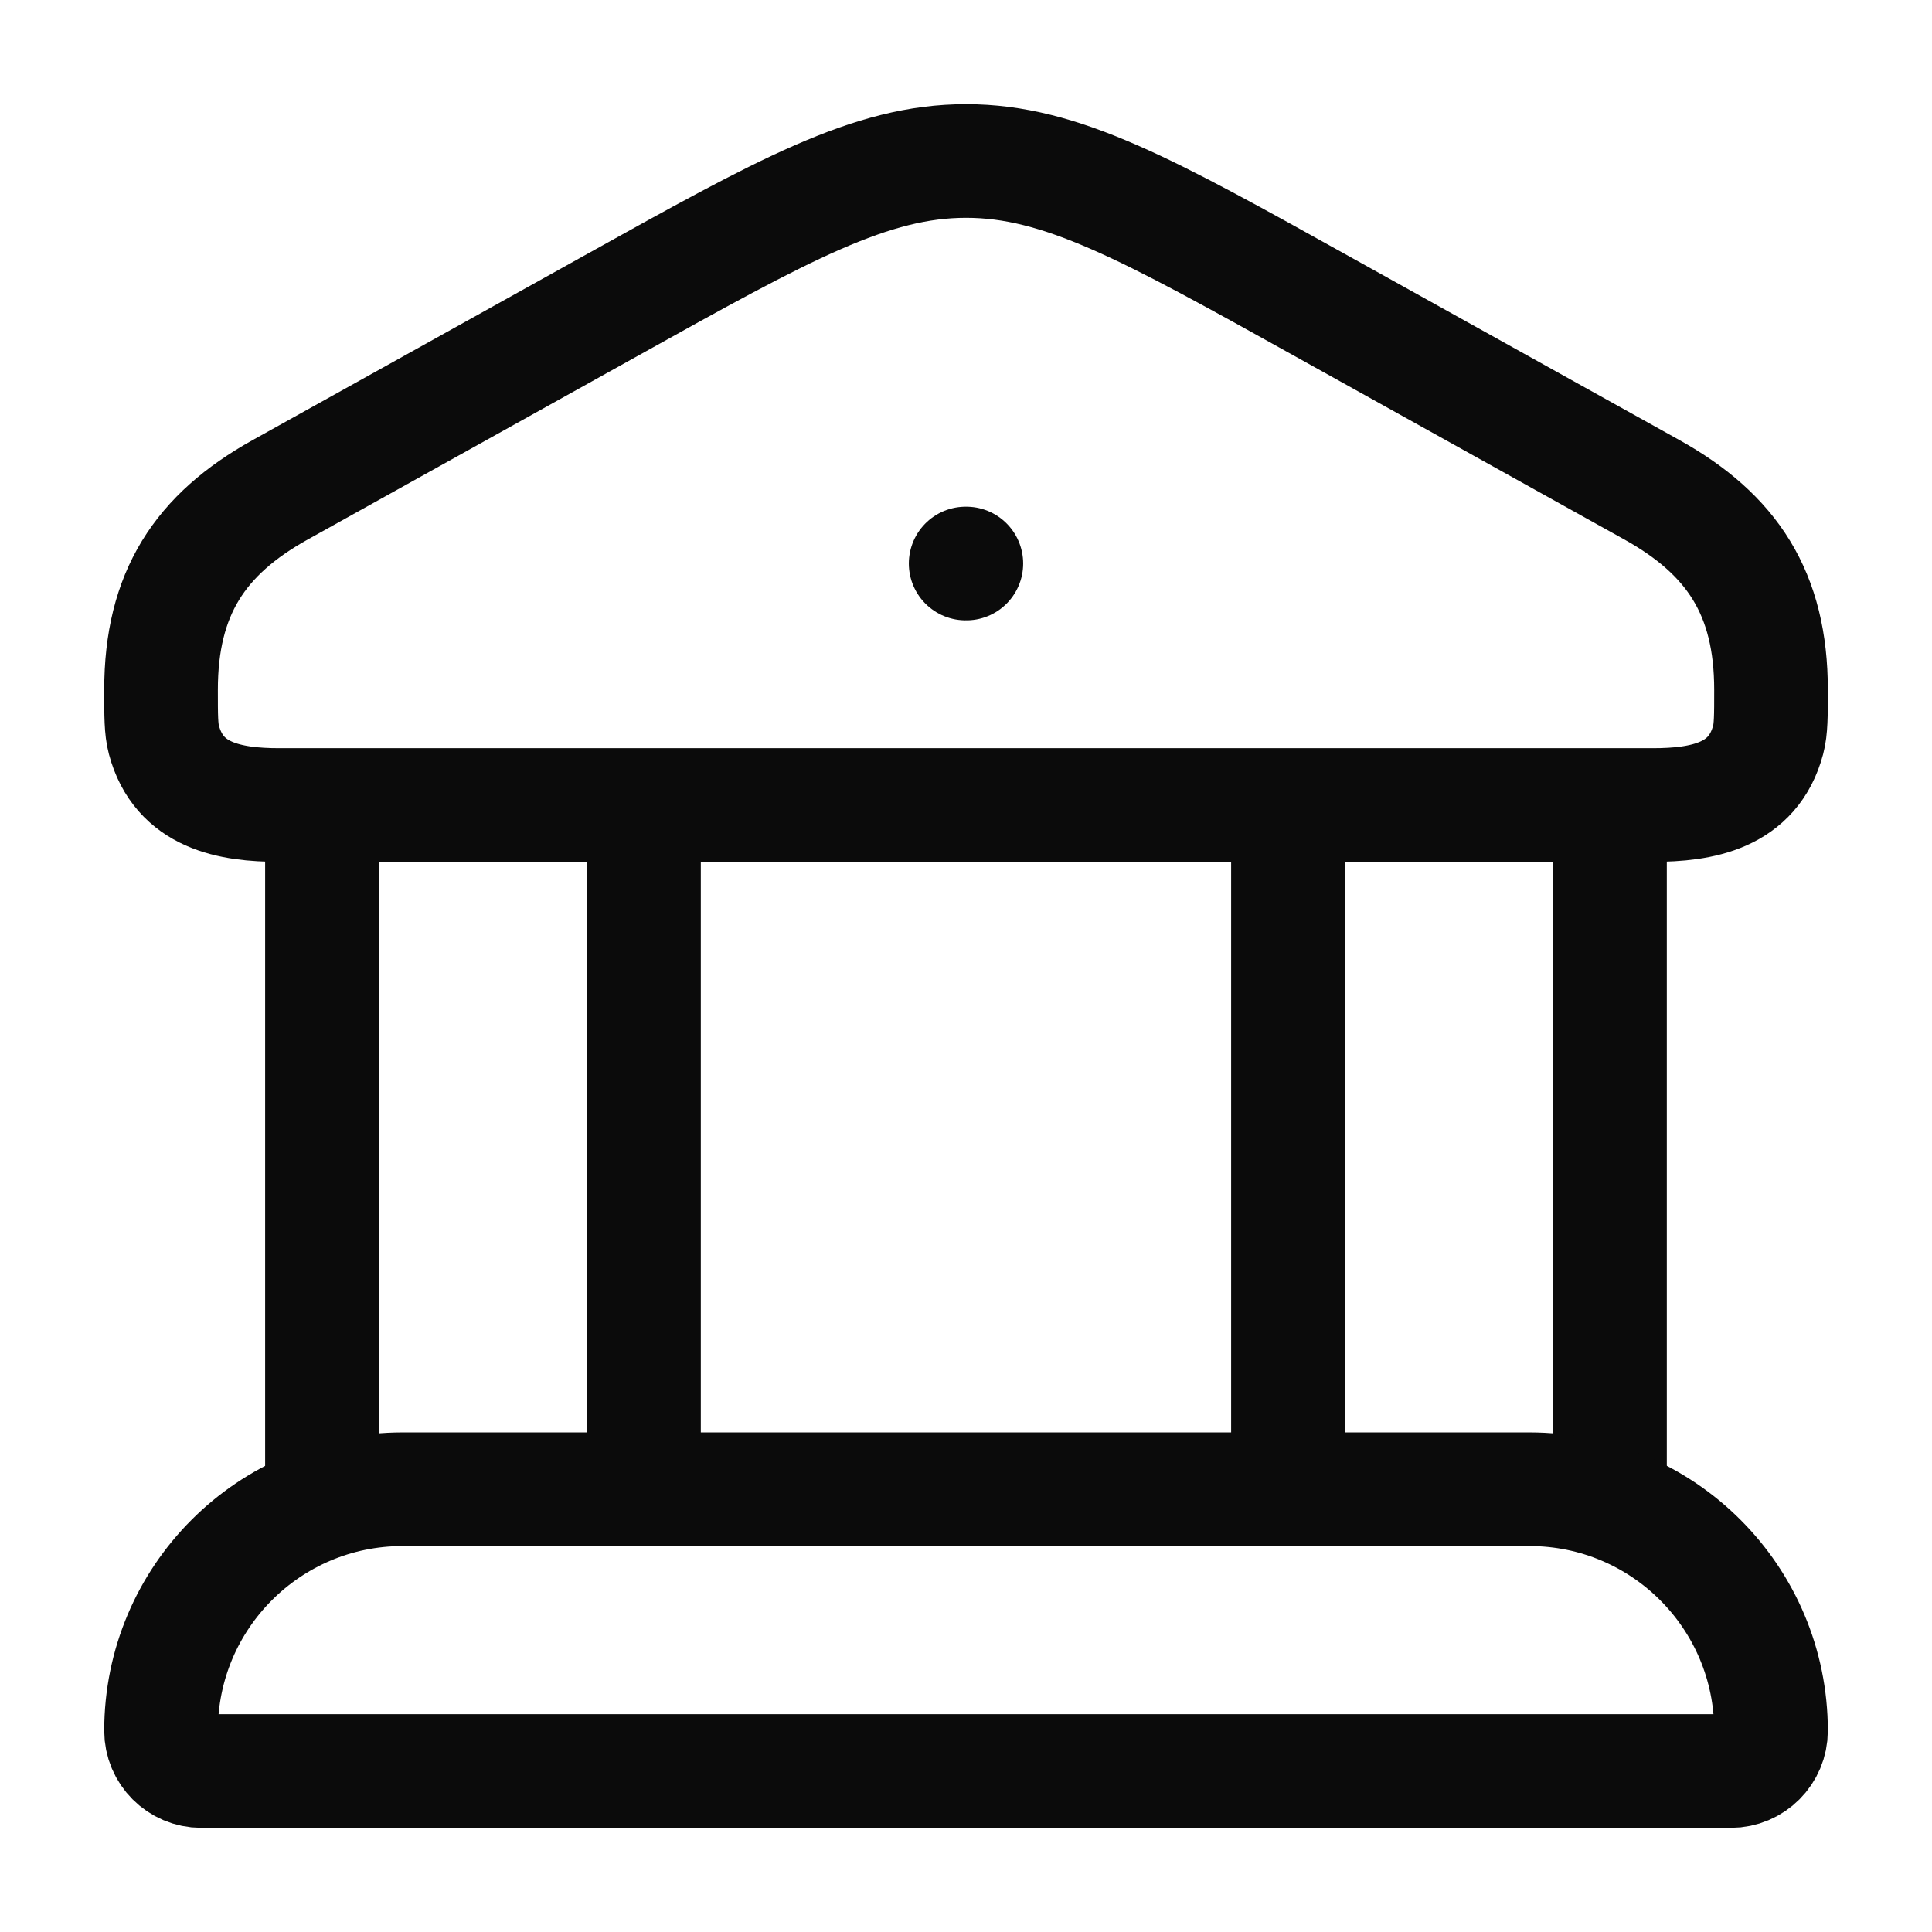
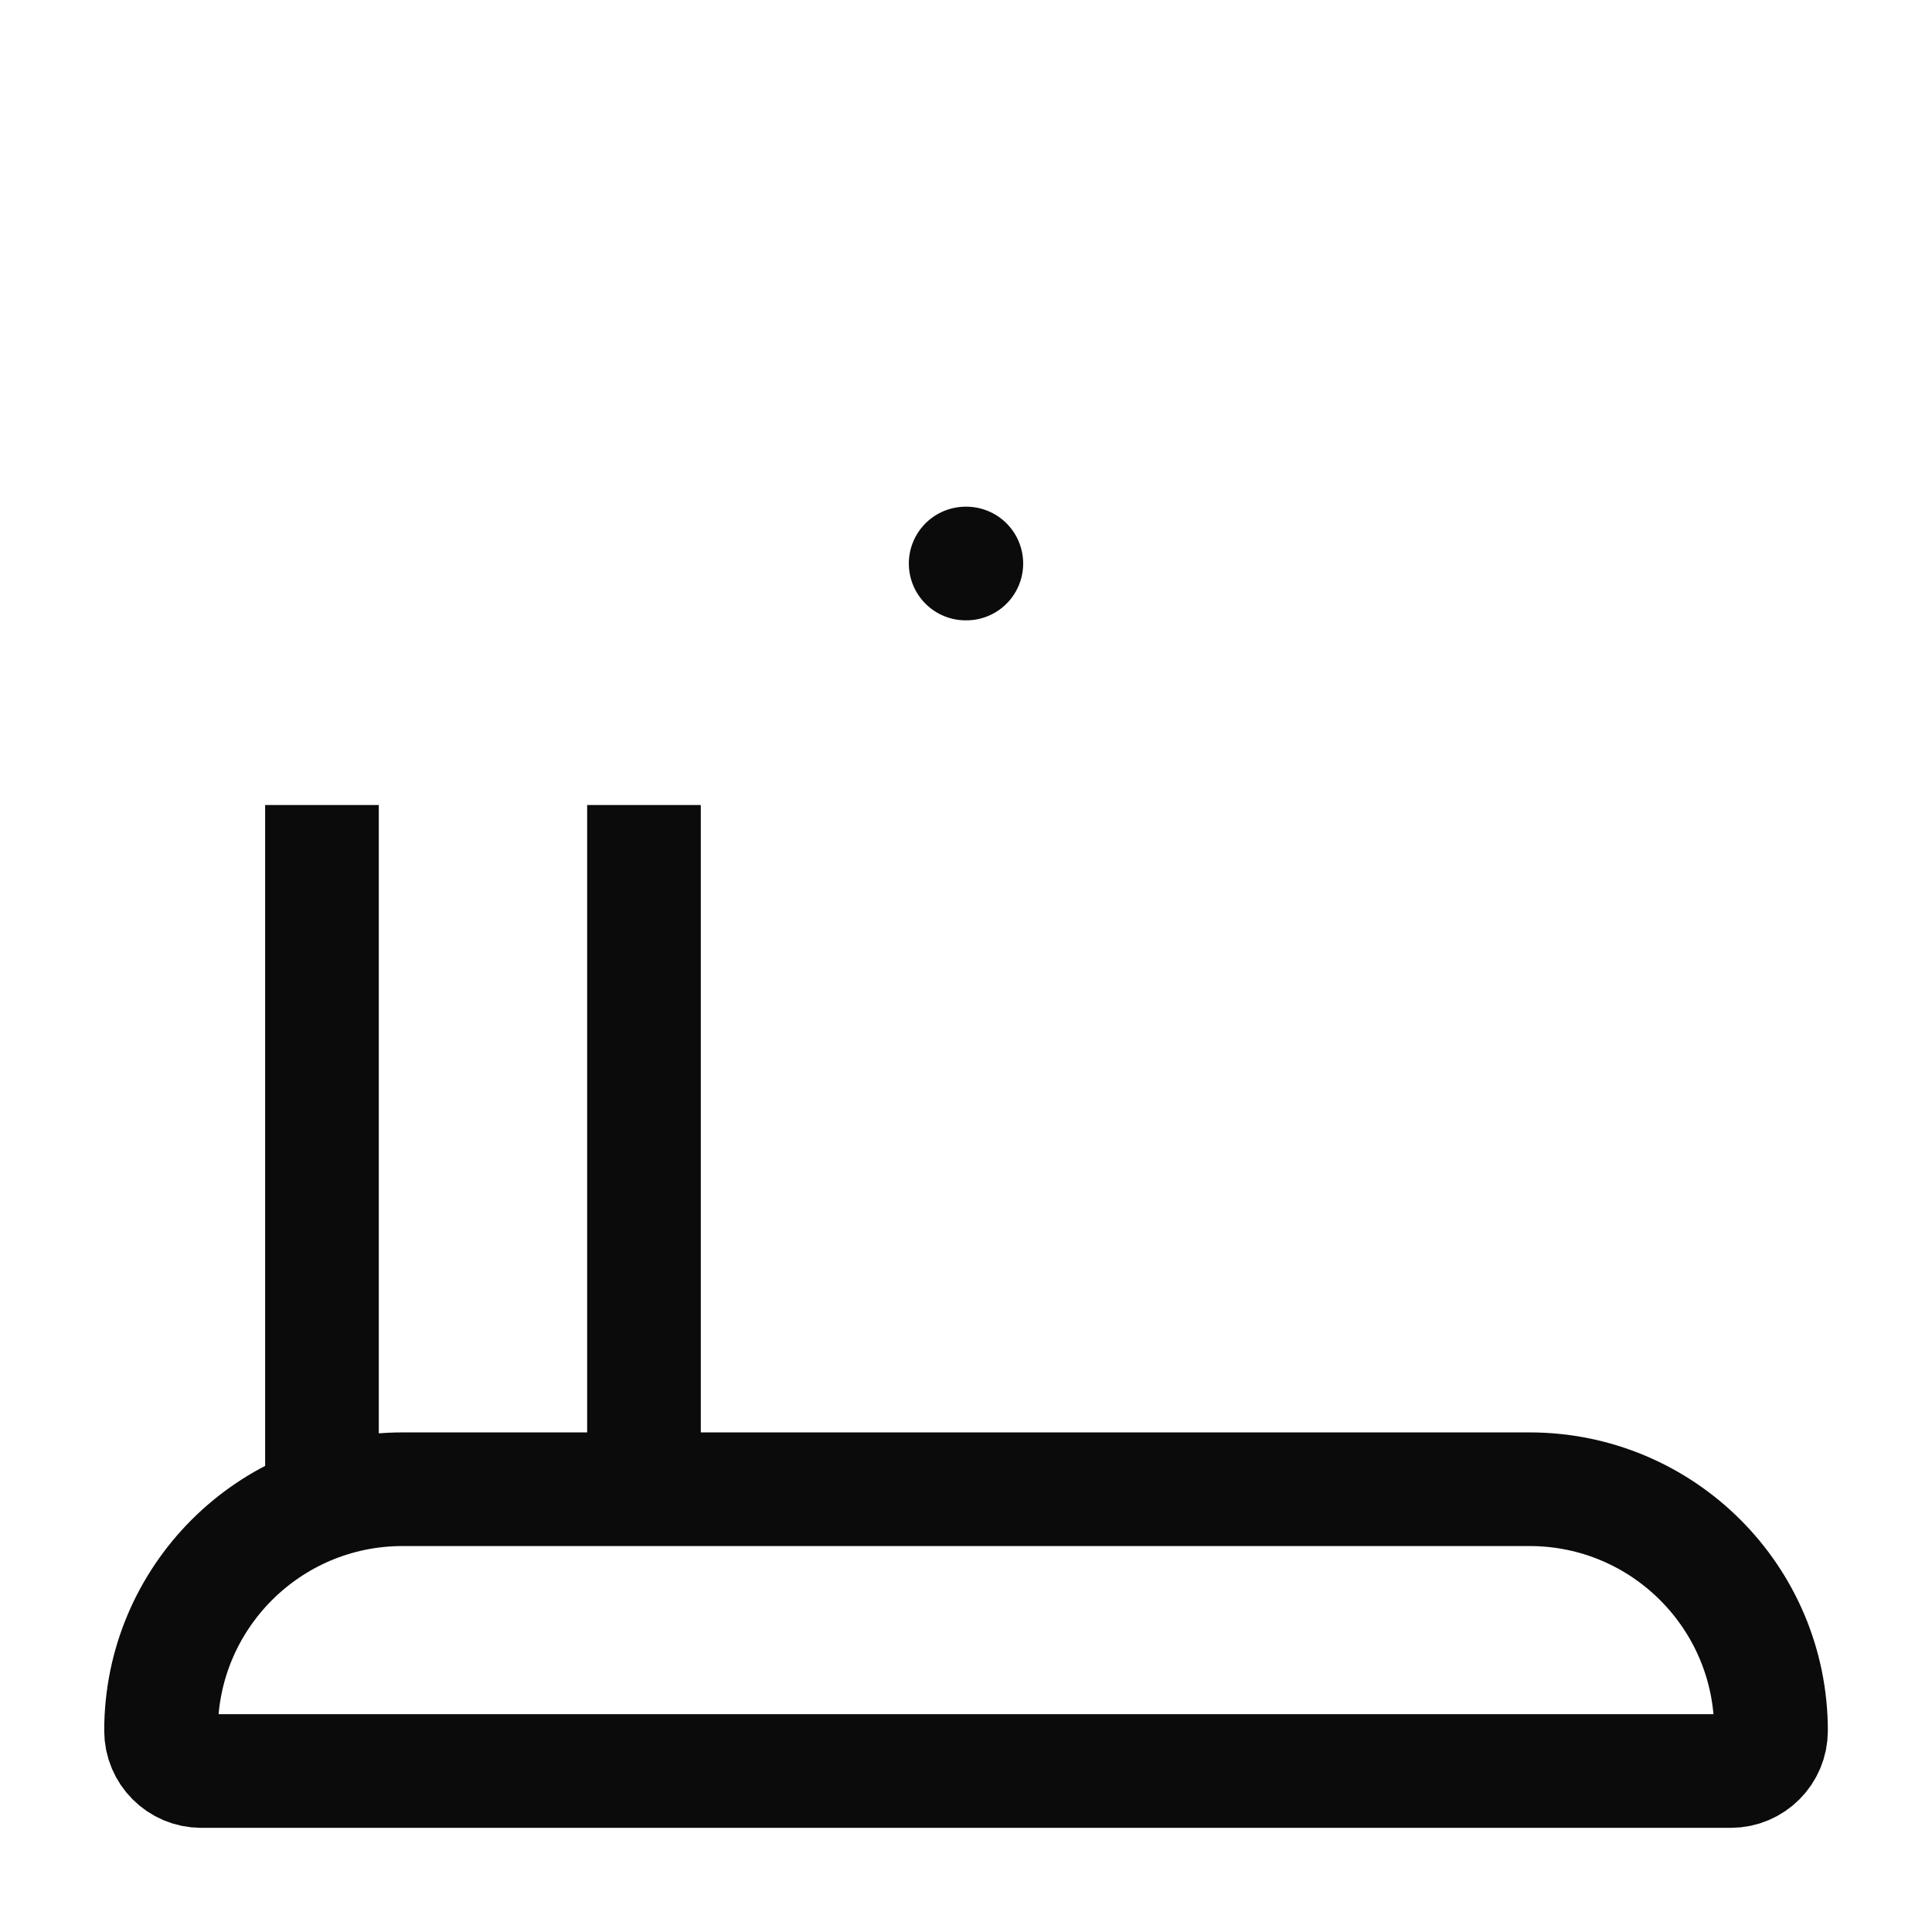
<svg xmlns="http://www.w3.org/2000/svg" width="34" height="34" viewBox="0 0 34 34" fill="none">
-   <path d="M2.834 12.14C2.834 10.445 3.517 9.406 4.932 8.619L10.753 5.38C13.803 3.682 15.329 2.833 17.001 2.833C18.673 2.833 20.198 3.682 23.248 5.38L29.07 8.619C30.484 9.406 31.167 10.445 31.167 12.14C31.167 12.599 31.167 12.829 31.117 13.018C30.854 14.01 29.954 14.167 29.086 14.167H4.915C4.047 14.167 3.148 14.01 2.884 13.018C2.834 12.829 2.834 12.599 2.834 12.14Z" stroke="#0B0B0B" stroke-width="2" />
  <path d="M16.994 9.917H17.006" stroke="#0B0B0B" stroke-width="2" stroke-linecap="round" stroke-linejoin="round" />
  <path d="M5.666 14.167V26.208M11.333 14.167V26.208" stroke="#0B0B0B" stroke-width="2" />
-   <path d="M22.666 14.167V26.208M28.333 14.167V26.208" stroke="#0B0B0B" stroke-width="2" />
  <path d="M26.917 26.208H7.084C4.737 26.208 2.834 28.111 2.834 30.458C2.834 30.849 3.151 31.167 3.542 31.167H30.459C30.85 31.167 31.167 30.849 31.167 30.458C31.167 28.111 29.265 26.208 26.917 26.208Z" stroke="#0B0B0B" stroke-width="2" />
</svg>